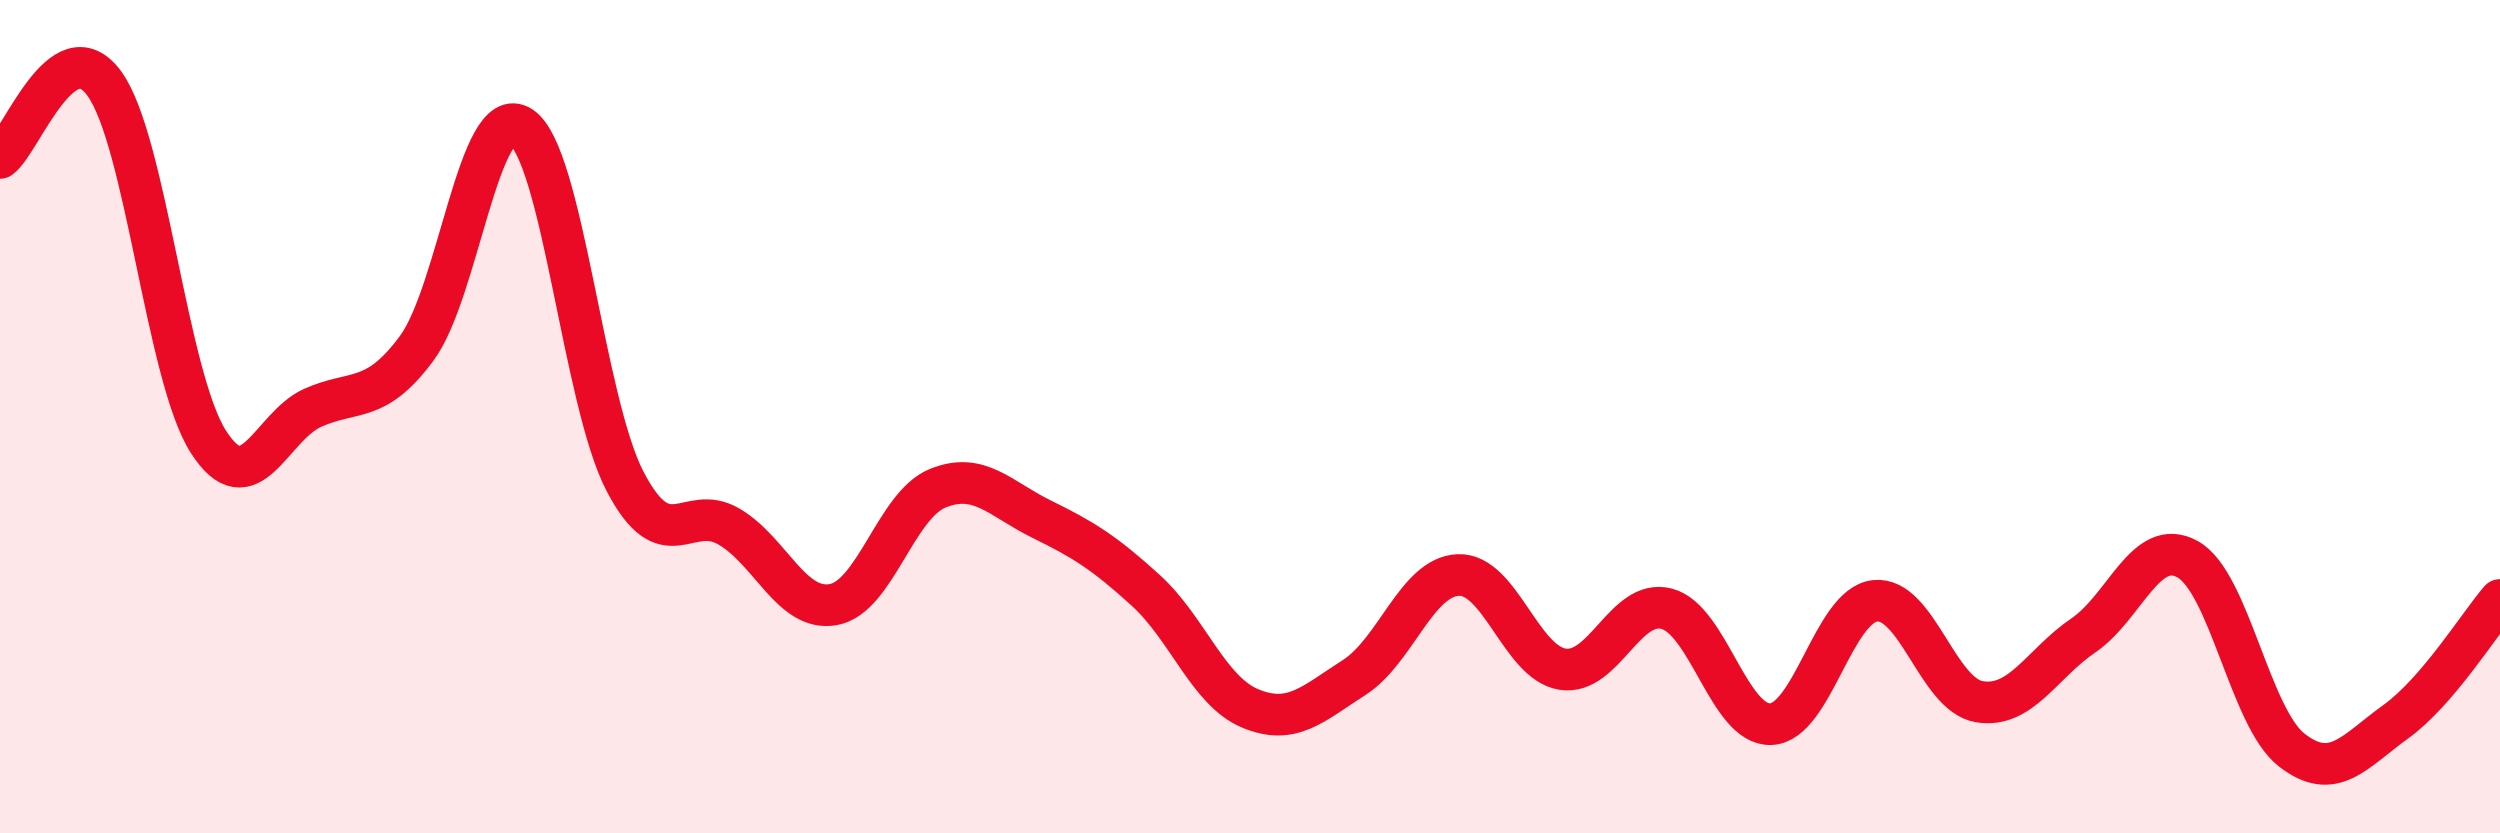
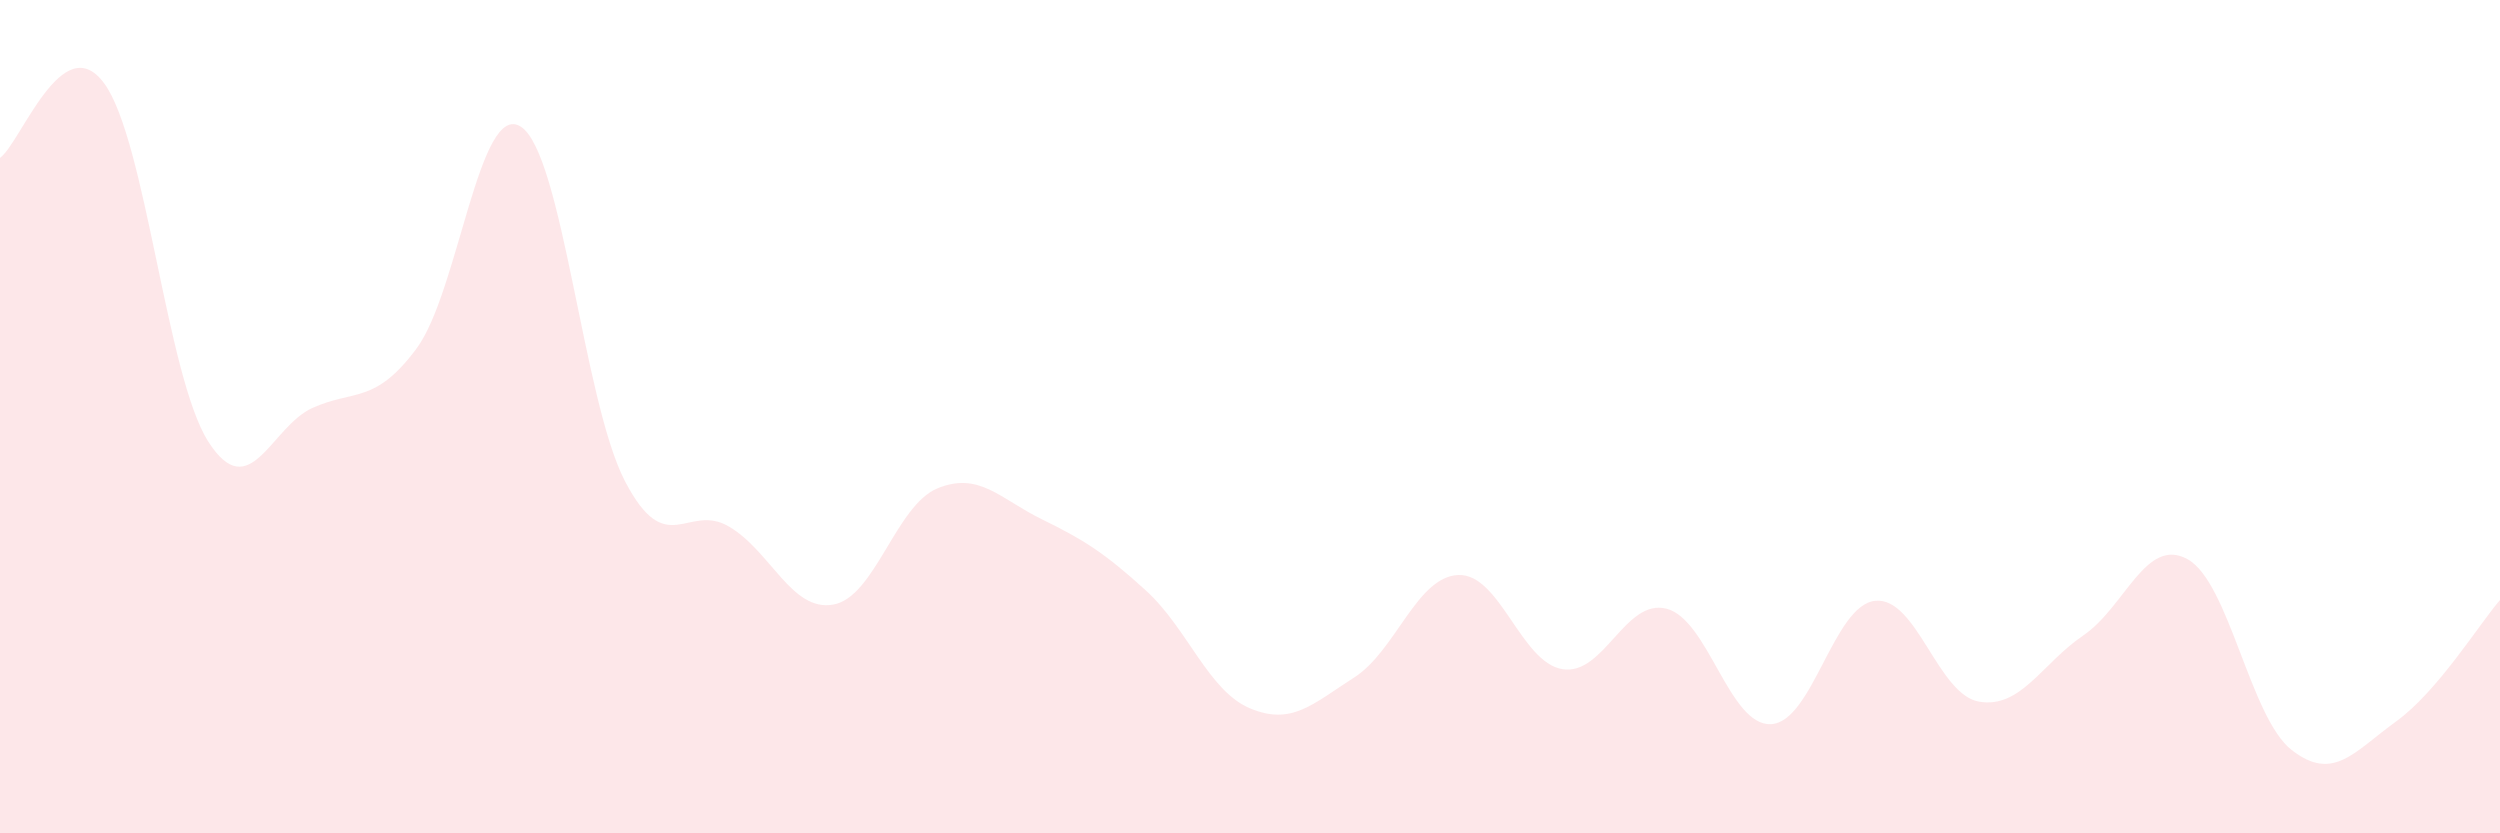
<svg xmlns="http://www.w3.org/2000/svg" width="60" height="20" viewBox="0 0 60 20">
  <path d="M 0,3.79 C 0.5,3.43 1.5,0.64 2.5,2 C 3.5,3.36 4,9.04 5,10.6 C 6,12.16 6.5,10.24 7.5,9.79 C 8.5,9.34 9,9.71 10,8.36 C 11,7.01 11.5,2.4 12.5,3.04 C 13.5,3.68 14,9.63 15,11.55 C 16,13.47 16.5,12.05 17.5,12.64 C 18.5,13.23 19,14.69 20,14.51 C 21,14.33 21.5,12.13 22.5,11.72 C 23.5,11.31 24,11.97 25,12.46 C 26,12.95 26.5,13.26 27.5,14.17 C 28.5,15.08 29,16.58 30,17 C 31,17.42 31.5,16.9 32.5,16.26 C 33.5,15.62 34,13.84 35,13.8 C 36,13.76 36.5,15.9 37.5,16.06 C 38.5,16.22 39,14.35 40,14.61 C 41,14.87 41.5,17.42 42.5,17.38 C 43.5,17.34 44,14.53 45,14.42 C 46,14.31 46.5,16.67 47.5,16.84 C 48.5,17.01 49,15.93 50,15.25 C 51,14.57 51.5,12.87 52.5,13.42 C 53.5,13.97 54,17.22 55,18 C 56,18.78 56.5,18.04 57.5,17.32 C 58.5,16.6 59.5,14.98 60,14.4L60 20L0 20Z" fill="#EB0A25" opacity="0.1" stroke-linecap="round" stroke-linejoin="round" />
-   <path d="M 0,3.79 C 0.5,3.43 1.5,0.64 2.5,2 C 3.5,3.36 4,9.04 5,10.6 C 6,12.16 6.5,10.24 7.5,9.79 C 8.5,9.34 9,9.71 10,8.36 C 11,7.01 11.5,2.4 12.5,3.04 C 13.5,3.68 14,9.63 15,11.55 C 16,13.47 16.5,12.05 17.5,12.64 C 18.5,13.23 19,14.69 20,14.51 C 21,14.33 21.5,12.13 22.5,11.72 C 23.5,11.31 24,11.97 25,12.46 C 26,12.95 26.5,13.26 27.5,14.17 C 28.5,15.08 29,16.58 30,17 C 31,17.42 31.5,16.9 32.5,16.26 C 33.5,15.62 34,13.84 35,13.8 C 36,13.76 36.5,15.9 37.5,16.06 C 38.5,16.22 39,14.35 40,14.61 C 41,14.87 41.5,17.42 42.5,17.38 C 43.5,17.34 44,14.53 45,14.42 C 46,14.31 46.5,16.67 47.5,16.84 C 48.5,17.01 49,15.93 50,15.25 C 51,14.57 51.5,12.87 52.5,13.42 C 53.5,13.97 54,17.22 55,18 C 56,18.78 56.5,18.04 57.5,17.32 C 58.5,16.6 59.5,14.98 60,14.4" stroke="#EB0A25" stroke-width="1" fill="none" stroke-linecap="round" stroke-linejoin="round" />
</svg>